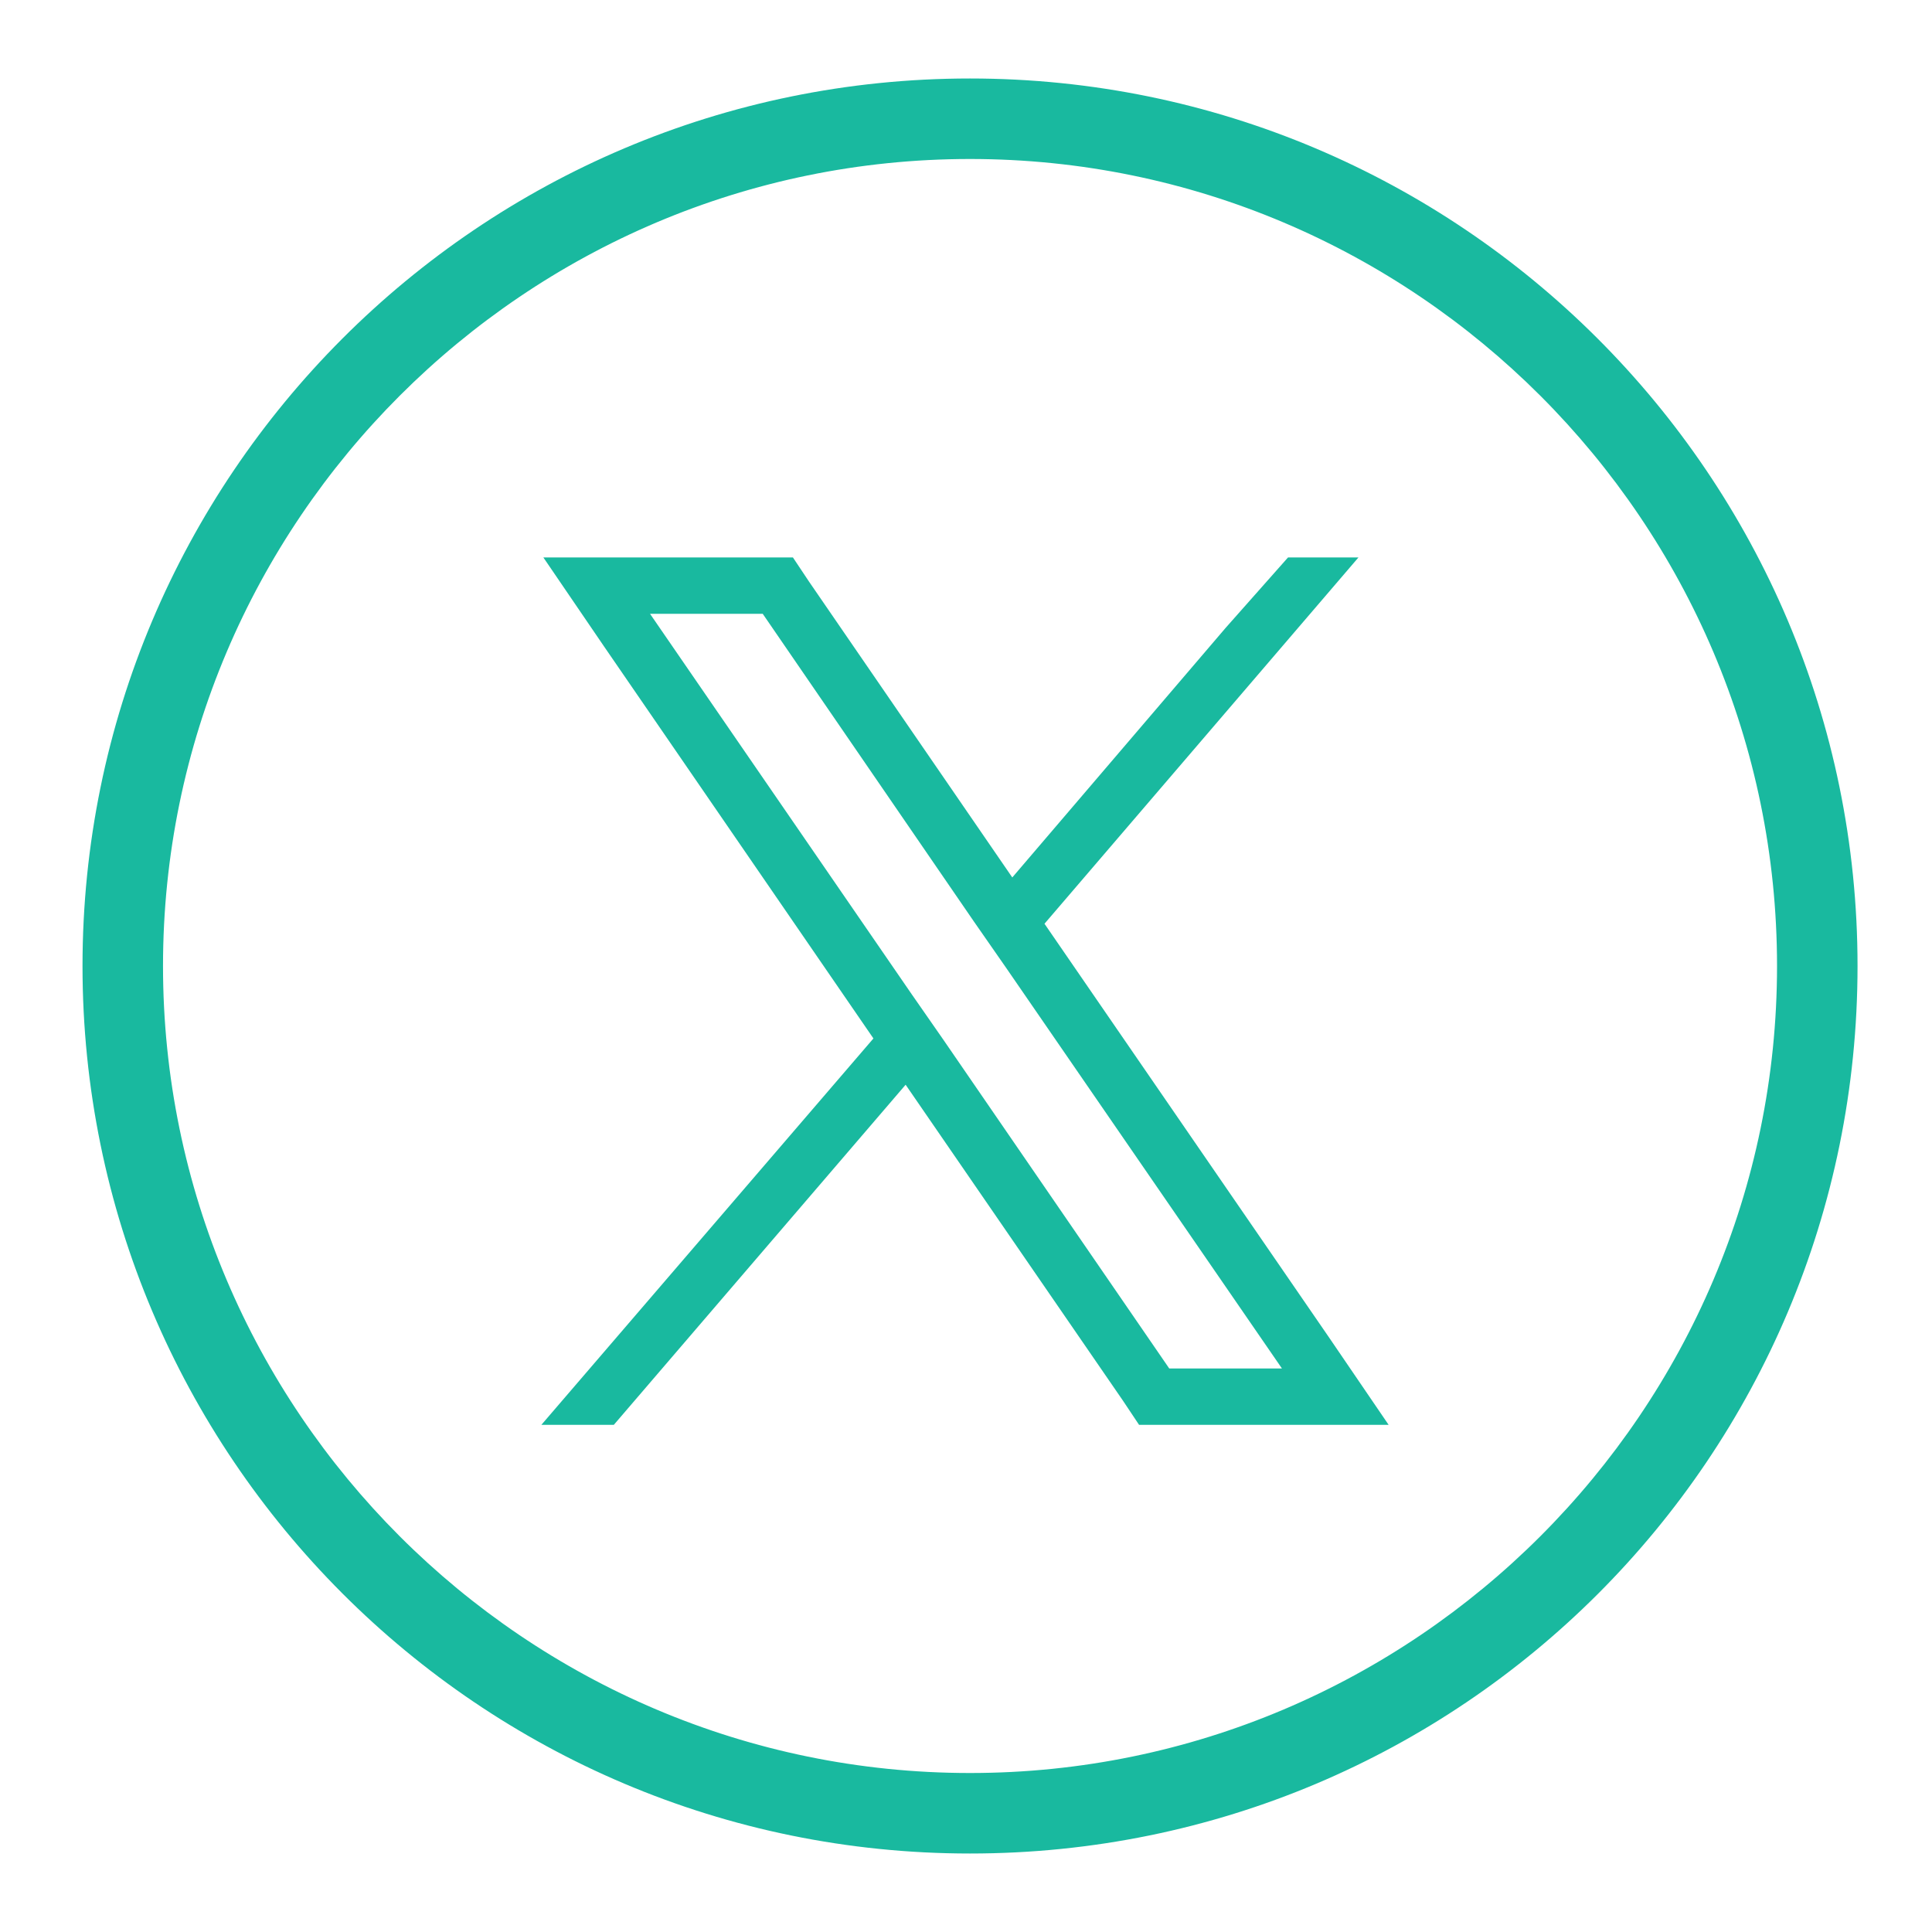
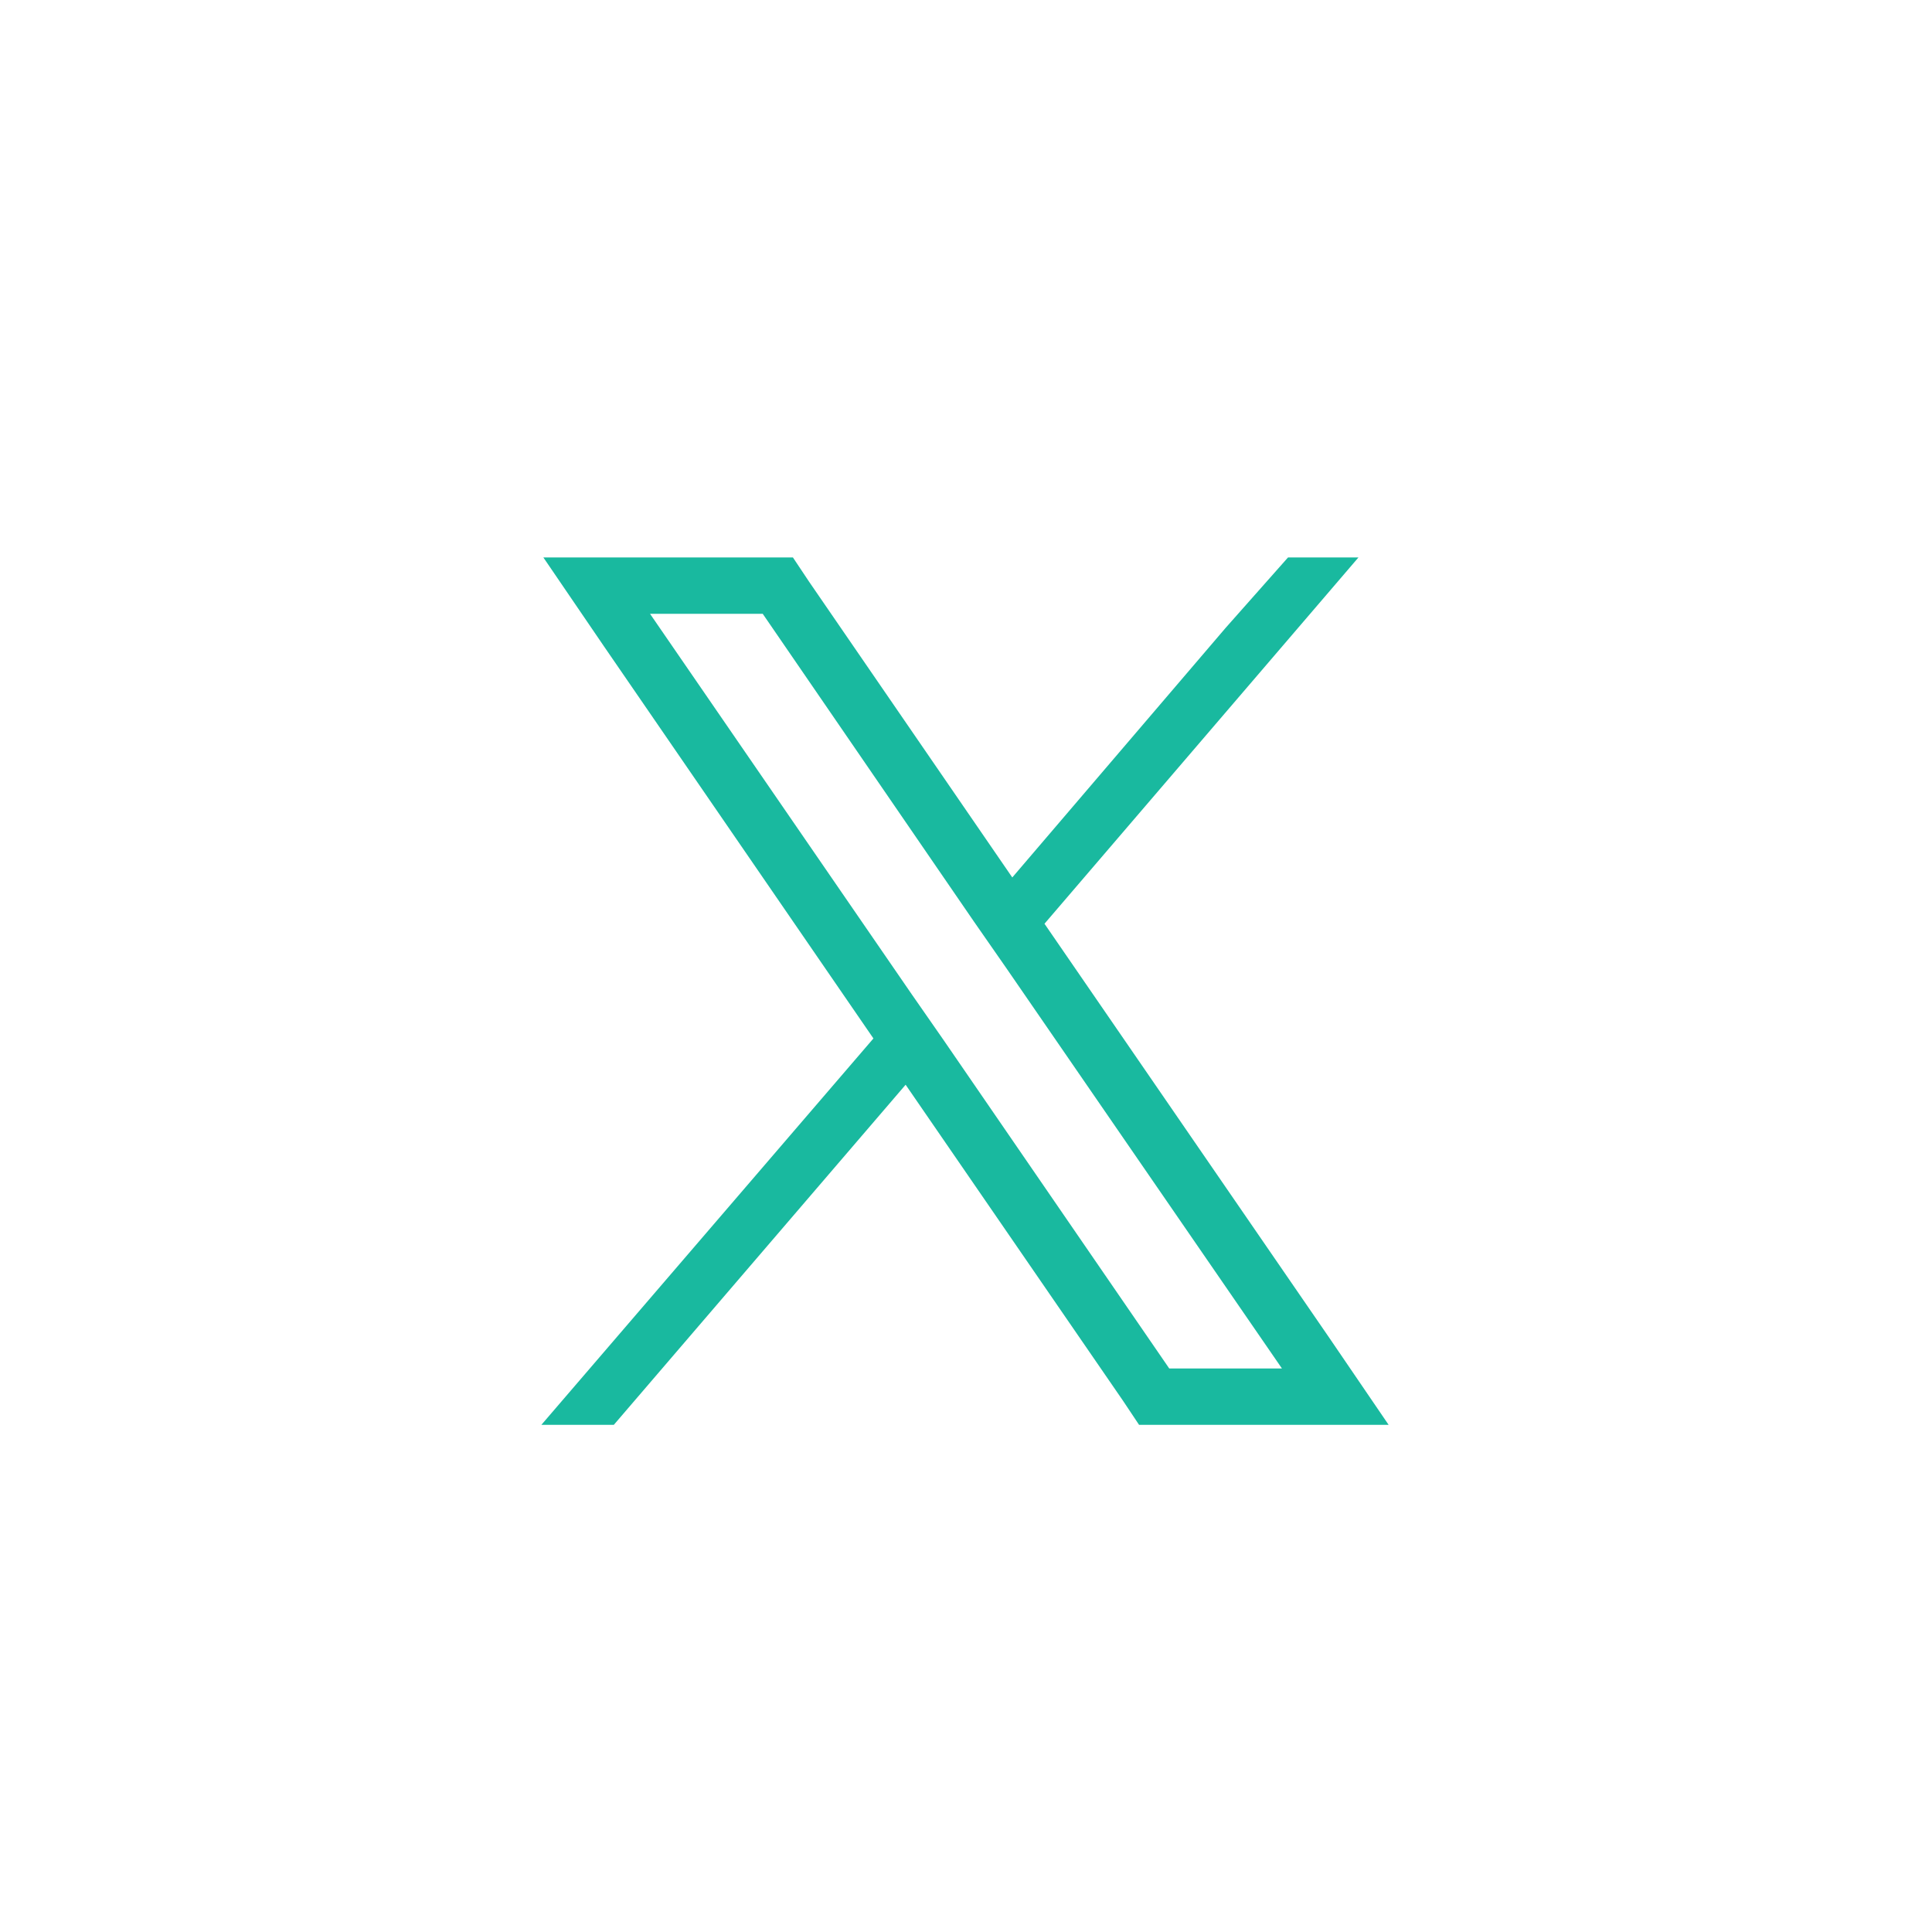
<svg xmlns="http://www.w3.org/2000/svg" version="1.1" viewBox="0 0 96 96" width="96" height="96" x="0" y="0">
  <defs>
    <style>
      .cls-1 {
        fill-rule: evenodd;
      }

      .cls-1, .cls-2 {
        fill: #19b99f;
      }
    </style>
  </defs>
  <g>
    <g id="Capa_1">
      <g id="Capa_1-2" data-name="Capa_1">
        <g>
-           <path class="cls-1" d="M48.2,3.9C23.8,3.9,4.1,23.7,4.1,48s19.7,44.1,44.1,44.1,44.1-19.7,44.1-44.1S72.5,3.9,48.2,3.9ZM48.2,88.1c-22.1,0-40.1-18-40.1-40.1S26.1,7.9,48.2,7.9s40.1,18,40.1,40.1c0,22.1-18,40.1-40.1,40.1Z" />
          <path class="cls-2" d="M66,66.4l-14.1-20.5,15.6-18.2h-3.5l-3.1,3.5-10.6,12.4-10.1-14.7-.8-1.2h-12.4l3,4.4,13.4,19.5-16.5,19.2h3.6l14.5-16.9,10.8,15.7.8,1.2h12.4s-3-4.4-3-4.4ZM58.1,68l-11.2-16.3-1.6-2.3-13-18.9h5.6l10.5,15.3,1.6,2.3,13.7,19.9h-5.6Z" />
        </g>
      </g>
    </g>
  </g>
</svg>